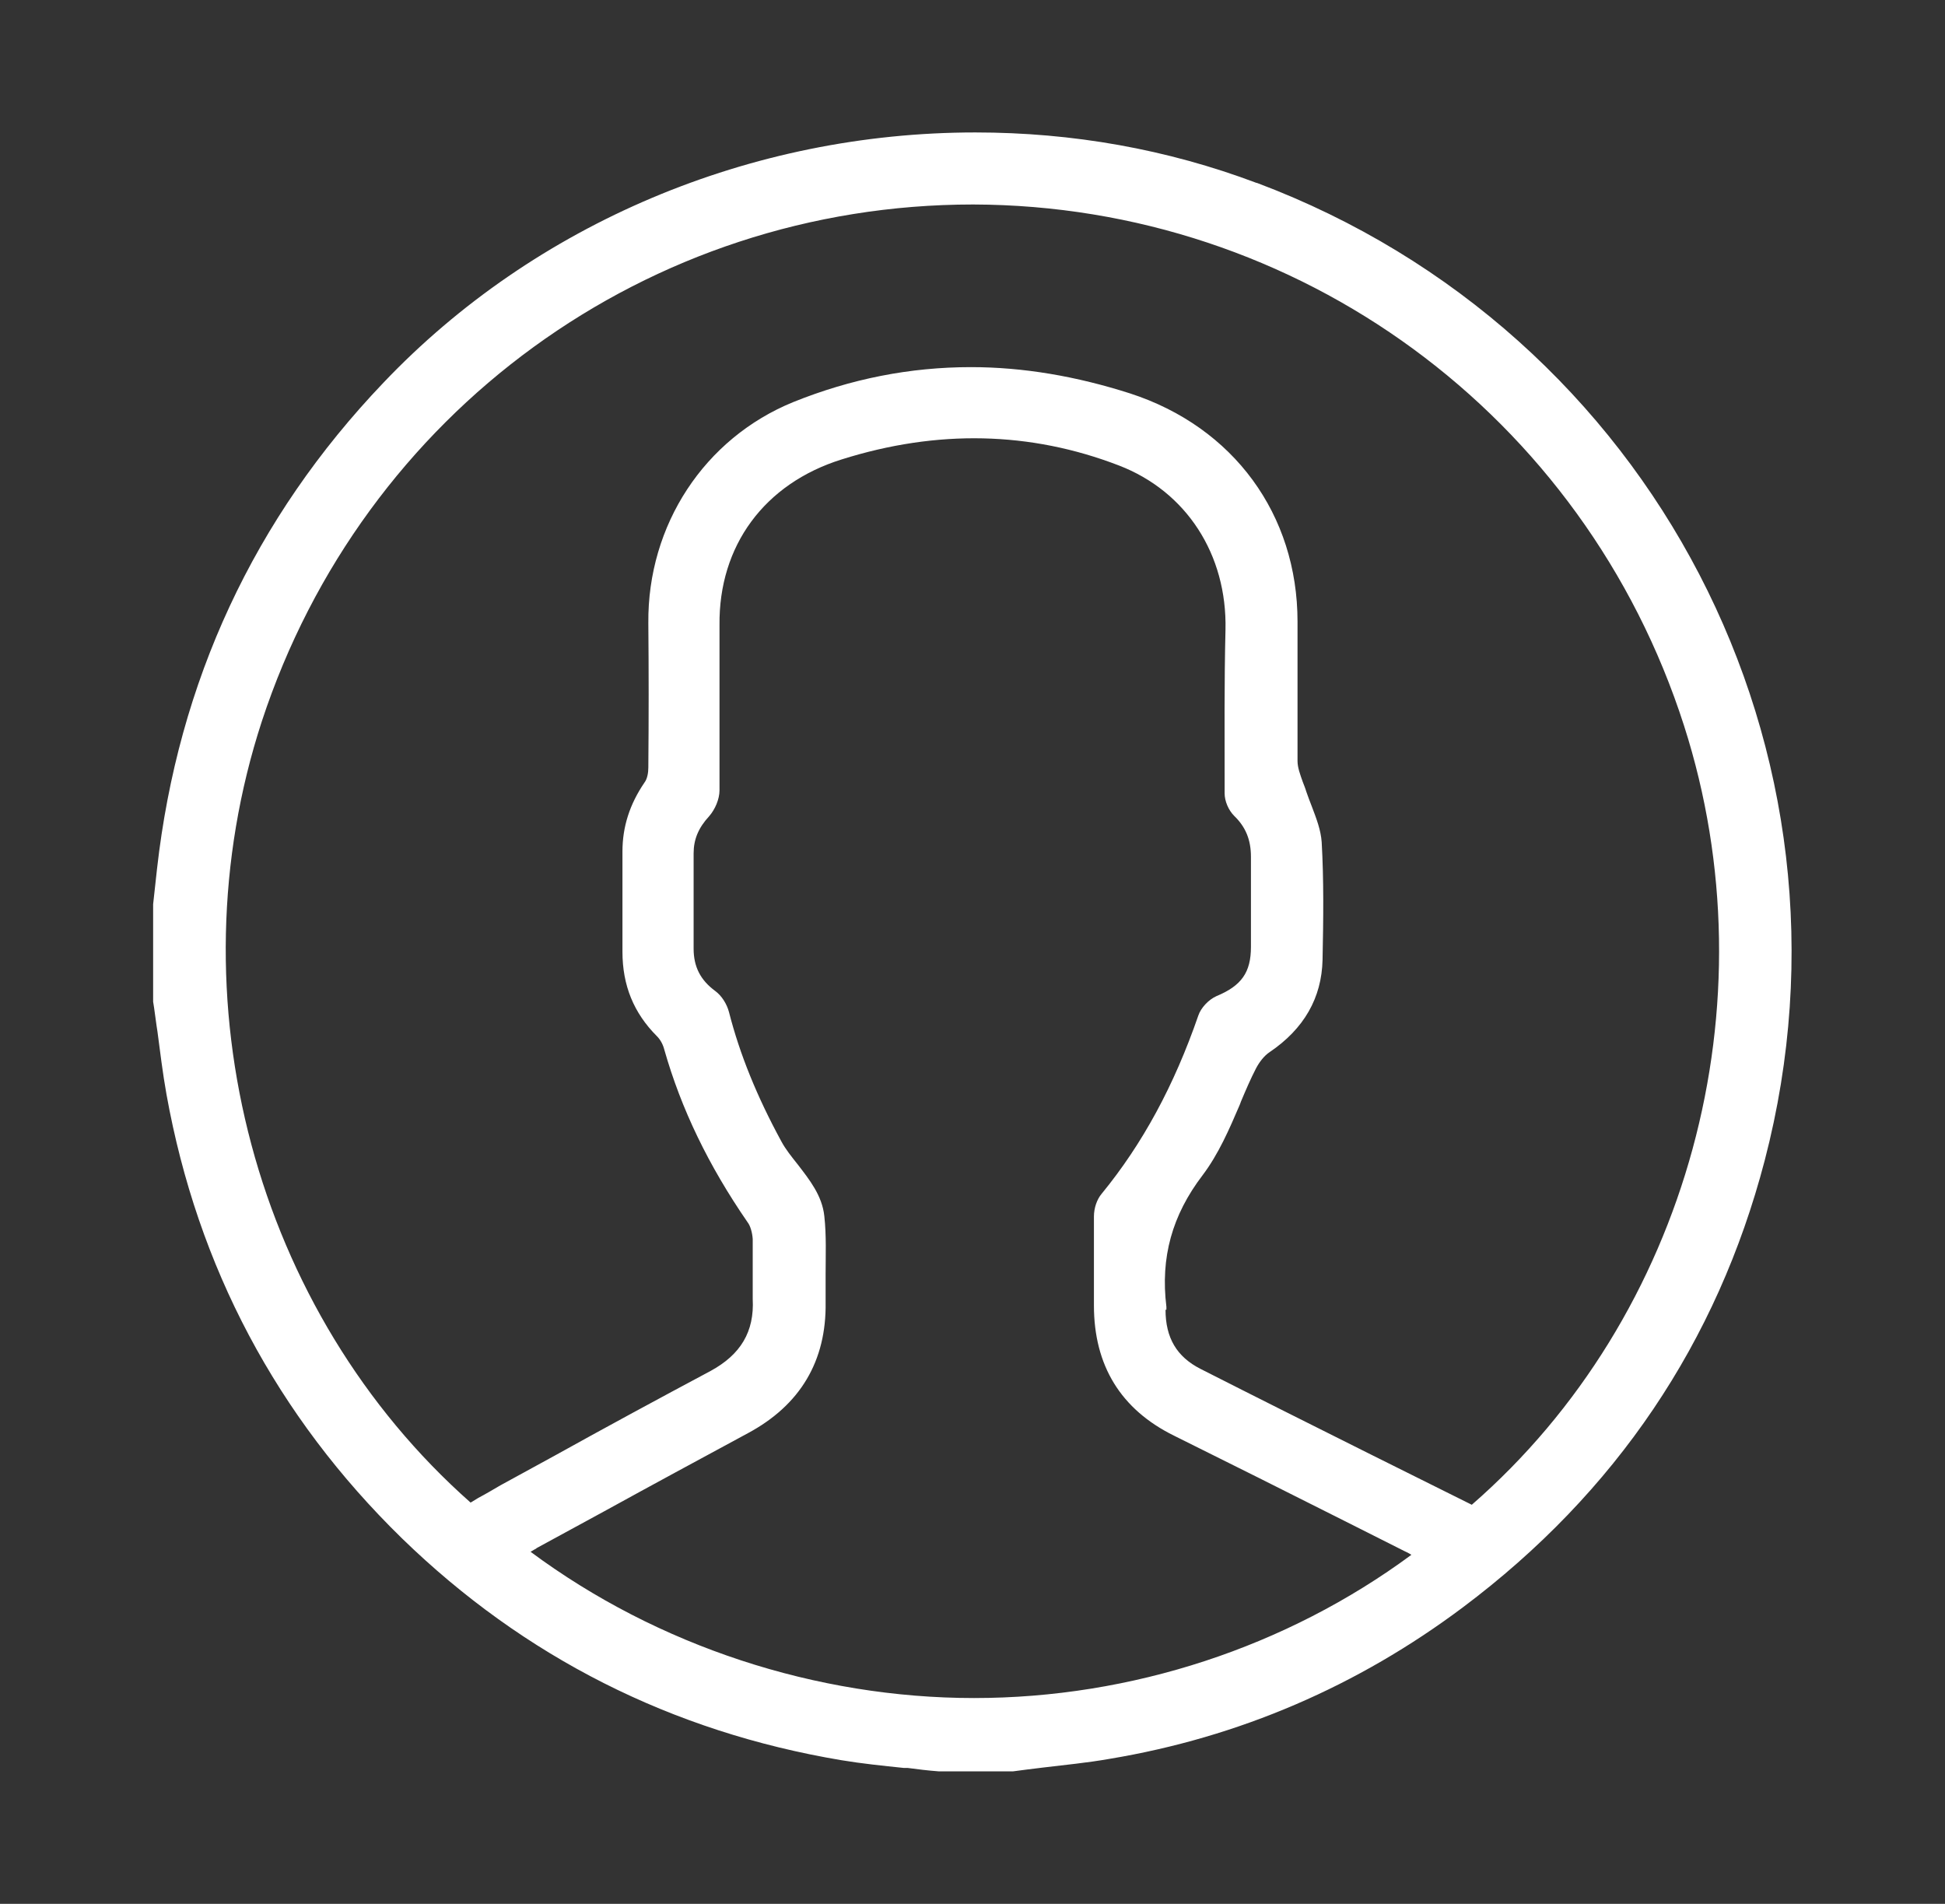
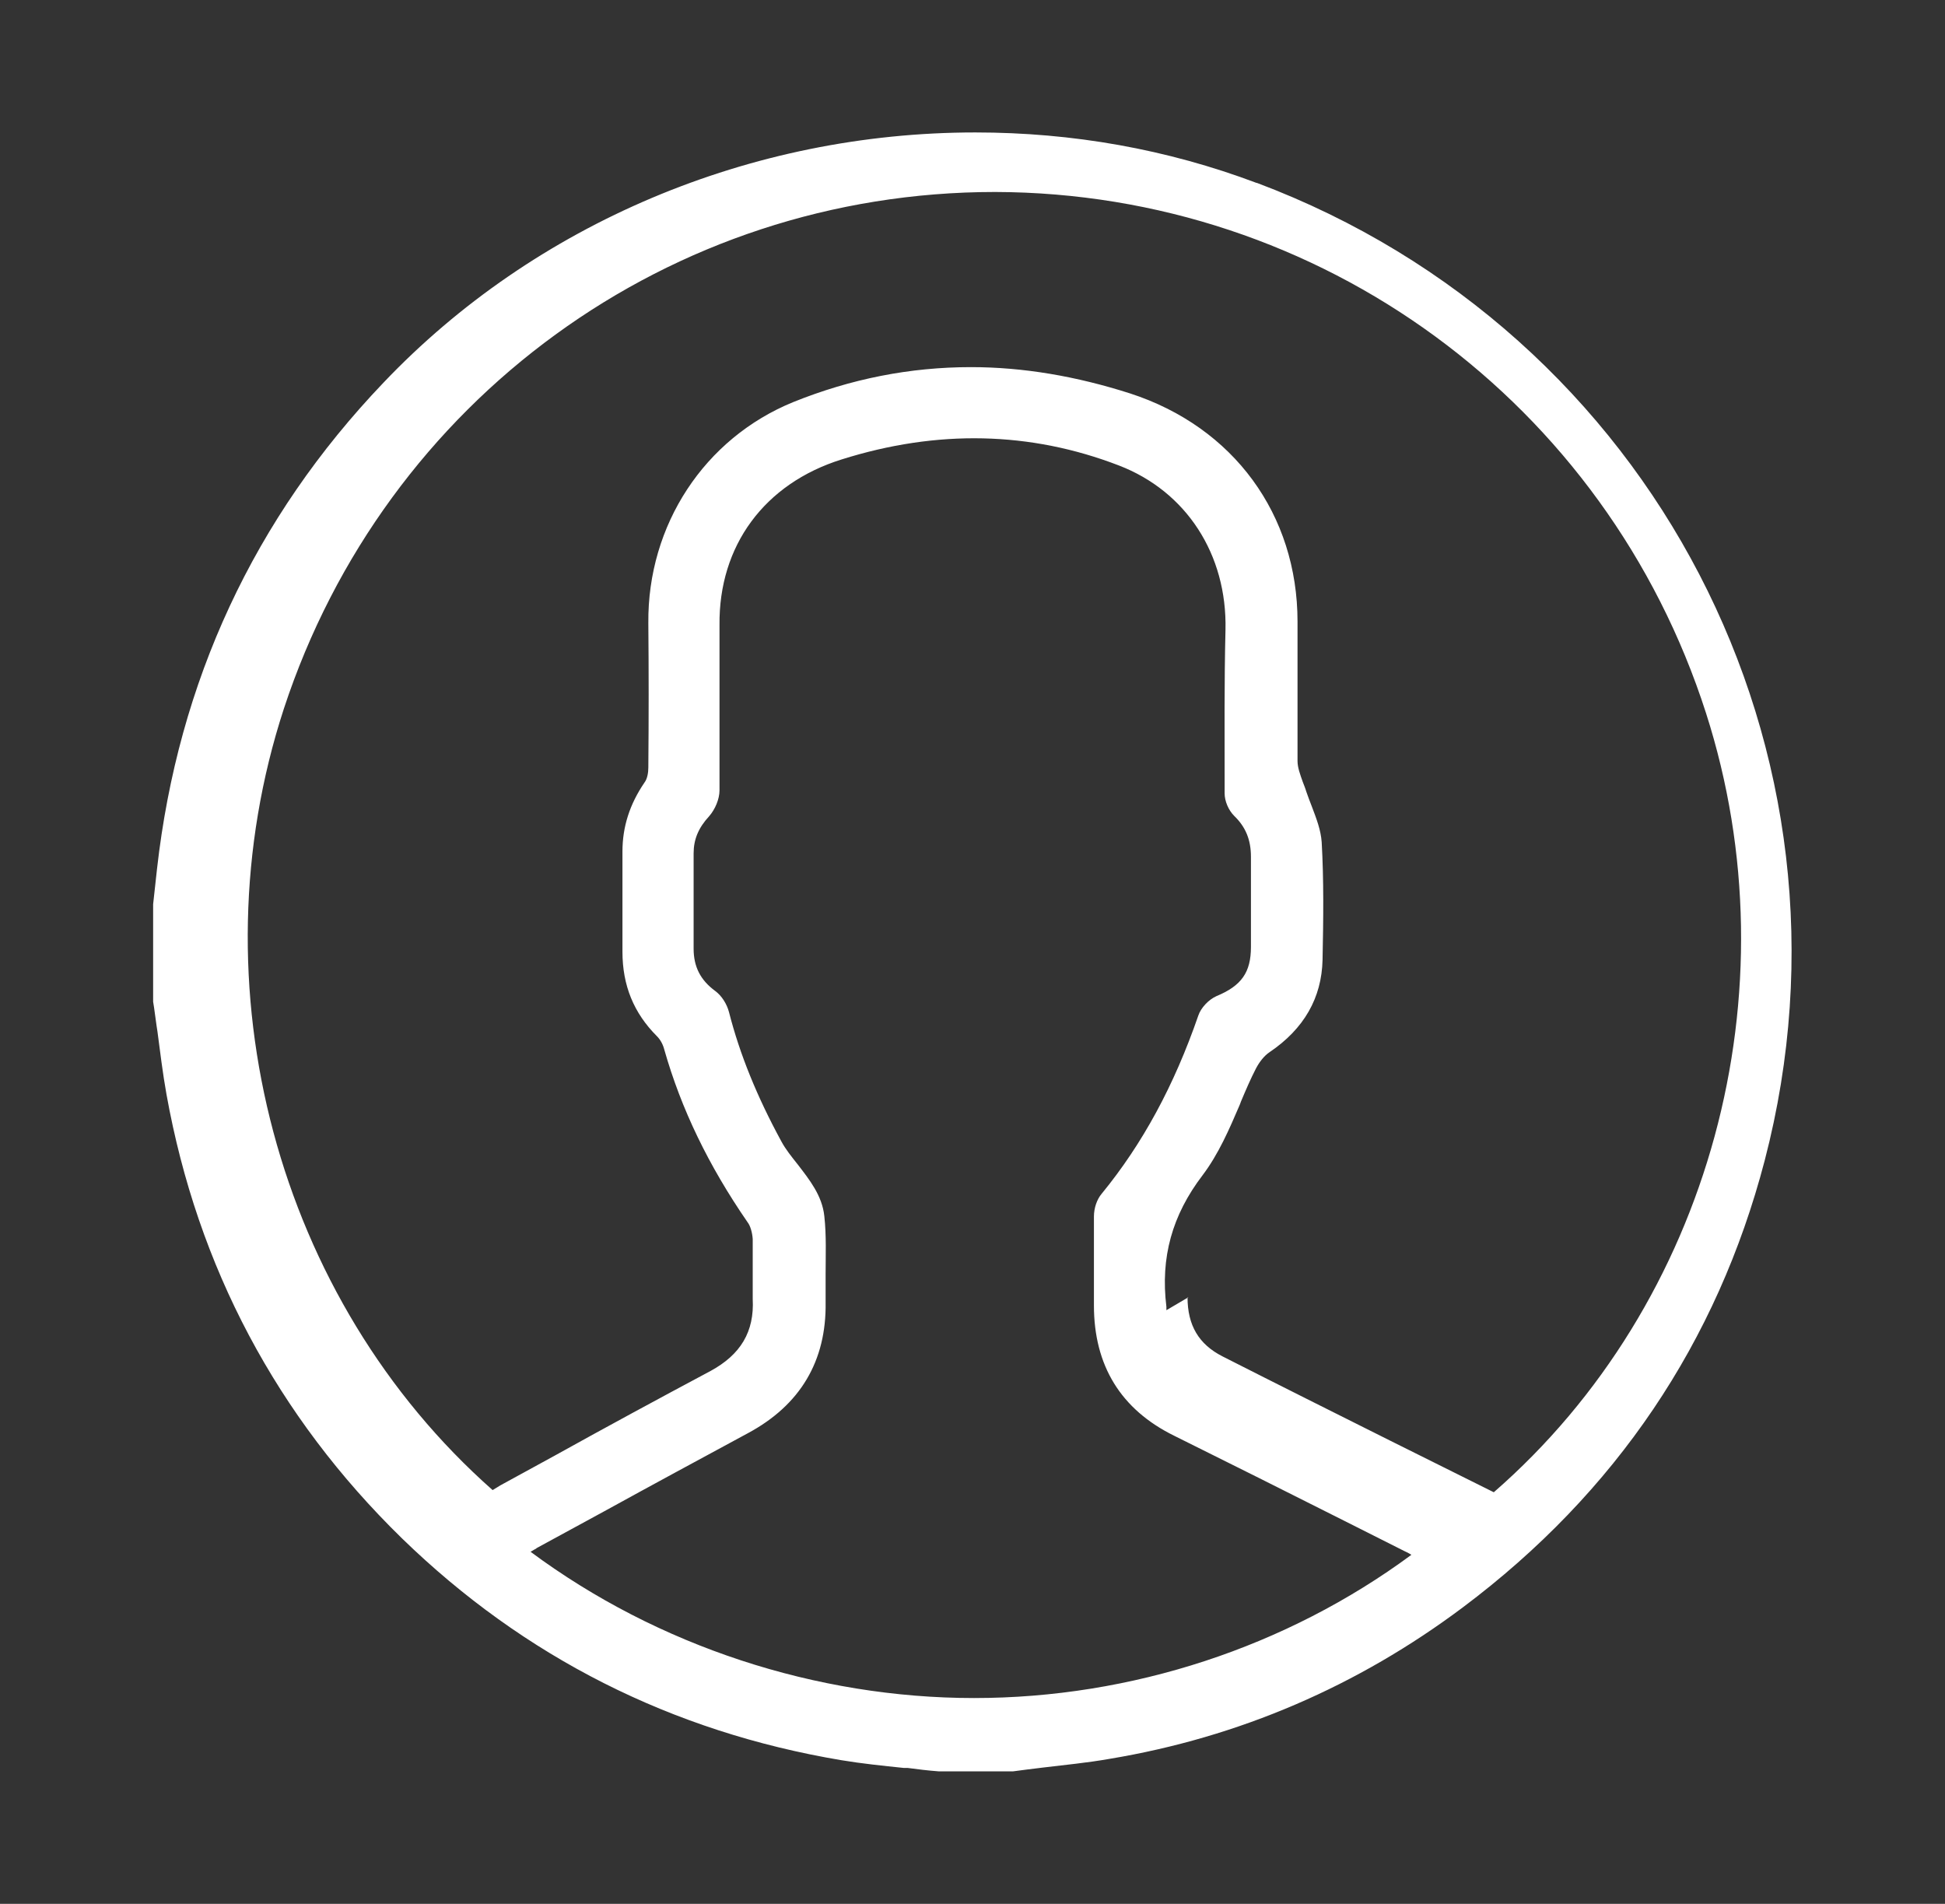
<svg xmlns="http://www.w3.org/2000/svg" id="Capa_2" viewBox="0 0 45.09 44.13">
  <rect x="0" y="0" width="45.09" height="44.13" fill="#333333" stroke="none" />
  <defs>
    <style>.cls-1{fill:#fff;}</style>
  </defs>
-   <path class="cls-1" d="M29.13,4.24c-2.07-.78-4.26-1.17-6.52-1.17-5.2,0-10.21,2.11-13.72,5.8-3,3.14-4.76,6.93-5.25,11.27l-.09,.82v2.26c.03,.17,.05,.36,.08,.56l.02,.13c.06,.45,.12,.96,.21,1.46,.72,4,2.56,7.46,5.46,10.29,2.83,2.75,6.25,4.48,10.18,5.14,.48,.08,.97,.13,1.45,.18h.09c.23,.03,.46,.06,.73,.08h1.71c.22-.03,.46-.06,.71-.09,.5-.06,1.02-.11,1.53-.2,3.01-.5,5.76-1.69,8.19-3.51,3.55-2.66,5.9-6.15,7-10.36,2.47-9.47-2.59-19.21-11.77-22.66h0ZM12.43,35.89l1.58-.86c1.09-.6,2.22-1.21,3.33-1.81,1.21-.65,1.82-1.67,1.8-3.03v-.67c0-.41,.02-.88-.03-1.33-.05-.48-.35-.85-.61-1.19-.15-.19-.29-.36-.39-.55-.56-1.03-.96-2.01-1.21-2.99-.05-.19-.17-.38-.32-.49-.34-.25-.5-.56-.5-.98v-2.21c0-.32,.11-.59,.36-.86,.14-.16,.24-.4,.24-.6v-3.83c-.02-1.84,1.04-3.28,2.83-3.84,2.22-.7,4.38-.65,6.43,.14,1.56,.6,2.51,2.06,2.47,3.81-.03,1.22-.02,2.45-.02,3.64v.15c0,.18,.09,.39,.22,.52,.27,.26,.39,.56,.39,.95v2.09c0,.59-.22,.9-.8,1.14-.18,.08-.36,.27-.42,.45-.56,1.62-1.29,2.97-2.24,4.13-.11,.13-.18,.33-.18,.53v2.06c0,1.39,.62,2.41,1.86,3.02,1.31,.65,2.63,1.31,3.94,1.97l1.39,.7s.11,.05,.17,.09c-2.9,2.14-6.49,3.32-10.14,3.32s-7.33-1.2-10.28-3.39c.05-.03,.1-.06,.14-.08h0Zm14.61-5.52v-.08c-.14-1.14,.13-2.12,.84-3.05,.37-.49,.62-1.07,.86-1.63l.03-.08c.11-.26,.22-.52,.35-.77,.08-.15,.19-.29,.31-.37,.8-.54,1.21-1.26,1.23-2.14,.02-.97,.03-1.85-.02-2.73-.02-.28-.12-.54-.23-.83-.05-.12-.09-.24-.13-.35-.02-.07-.05-.14-.08-.22-.06-.17-.12-.33-.12-.48,0-.72,0-1.44,0-2.22v-1.01c0-2.48-1.48-4.51-3.88-5.29-1.25-.4-2.48-.61-3.69-.61-1.41,0-2.78,.27-4.12,.81-2.06,.84-3.38,2.85-3.36,5.12,.01,1.09,.01,2.21,0,3.35,0,.11-.02,.26-.09,.35-.34,.5-.51,1.02-.51,1.6v2.32c0,.78,.26,1.42,.8,1.96,.08,.08,.14,.19,.17,.31,.39,1.37,1.02,2.68,1.93,4,.07,.09,.11,.25,.12,.39v1.39c.04,.76-.28,1.29-.98,1.67-1.2,.64-2.42,1.3-3.59,1.95l-1.28,.7c-.17,.1-.34,.2-.51,.29l-.18,.11c-5-4.42-6.94-11.68-4.84-18.11,2.35-7.16,8.95-11.98,16.49-11.98,7.54,.02,14.17,4.88,16.48,12.08,2.07,6.45,.1,13.69-4.92,18.06l-2.39-1.19c-1.3-.65-2.6-1.3-3.9-1.96-.55-.28-.81-.72-.81-1.37h.02Z" />
+   <path class="cls-1" d="M29.13,4.24c-2.07-.78-4.26-1.17-6.52-1.17-5.2,0-10.21,2.11-13.72,5.8-3,3.14-4.76,6.93-5.25,11.27l-.09,.82v2.26c.03,.17,.05,.36,.08,.56l.02,.13c.06,.45,.12,.96,.21,1.46,.72,4,2.56,7.46,5.46,10.29,2.83,2.75,6.25,4.48,10.18,5.14,.48,.08,.97,.13,1.45,.18h.09c.23,.03,.46,.06,.73,.08h1.71c.22-.03,.46-.06,.71-.09,.5-.06,1.02-.11,1.53-.2,3.01-.5,5.76-1.69,8.19-3.51,3.55-2.66,5.9-6.15,7-10.36,2.47-9.47-2.59-19.21-11.77-22.66h0ZM12.43,35.89l1.58-.86c1.09-.6,2.22-1.21,3.33-1.81,1.21-.65,1.82-1.67,1.8-3.03v-.67c0-.41,.02-.88-.03-1.33-.05-.48-.35-.85-.61-1.19-.15-.19-.29-.36-.39-.55-.56-1.03-.96-2.01-1.21-2.99-.05-.19-.17-.38-.32-.49-.34-.25-.5-.56-.5-.98v-2.21c0-.32,.11-.59,.36-.86,.14-.16,.24-.4,.24-.6v-3.83c-.02-1.84,1.04-3.28,2.83-3.84,2.22-.7,4.38-.65,6.43,.14,1.56,.6,2.51,2.06,2.47,3.81-.03,1.22-.02,2.45-.02,3.64v.15c0,.18,.09,.39,.22,.52,.27,.26,.39,.56,.39,.95v2.09c0,.59-.22,.9-.8,1.14-.18,.08-.36,.27-.42,.45-.56,1.62-1.29,2.97-2.24,4.13-.11,.13-.18,.33-.18,.53v2.06c0,1.39,.62,2.41,1.86,3.02,1.31,.65,2.63,1.31,3.94,1.97l1.39,.7s.11,.05,.17,.09c-2.9,2.14-6.49,3.32-10.14,3.32s-7.33-1.2-10.28-3.39c.05-.03,.1-.06,.14-.08h0Zm14.61-5.52v-.08c-.14-1.14,.13-2.12,.84-3.05,.37-.49,.62-1.07,.86-1.63l.03-.08c.11-.26,.22-.52,.35-.77,.08-.15,.19-.29,.31-.37,.8-.54,1.21-1.26,1.23-2.14,.02-.97,.03-1.85-.02-2.73-.02-.28-.12-.54-.23-.83-.05-.12-.09-.24-.13-.35-.02-.07-.05-.14-.08-.22-.06-.17-.12-.33-.12-.48,0-.72,0-1.44,0-2.22v-1.01c0-2.48-1.48-4.51-3.88-5.29-1.25-.4-2.48-.61-3.69-.61-1.41,0-2.78,.27-4.12,.81-2.06,.84-3.38,2.85-3.36,5.12,.01,1.09,.01,2.21,0,3.35,0,.11-.02,.26-.09,.35-.34,.5-.51,1.02-.51,1.6v2.32c0,.78,.26,1.42,.8,1.96,.08,.08,.14,.19,.17,.31,.39,1.37,1.02,2.68,1.93,4,.07,.09,.11,.25,.12,.39v1.39c.04,.76-.28,1.29-.98,1.67-1.2,.64-2.42,1.3-3.59,1.95l-1.28,.7l-.18,.11c-5-4.42-6.94-11.68-4.84-18.11,2.35-7.16,8.95-11.98,16.49-11.98,7.54,.02,14.17,4.88,16.48,12.08,2.07,6.45,.1,13.69-4.92,18.06l-2.39-1.19c-1.3-.65-2.6-1.3-3.9-1.96-.55-.28-.81-.72-.81-1.37h.02Z" />
</svg>